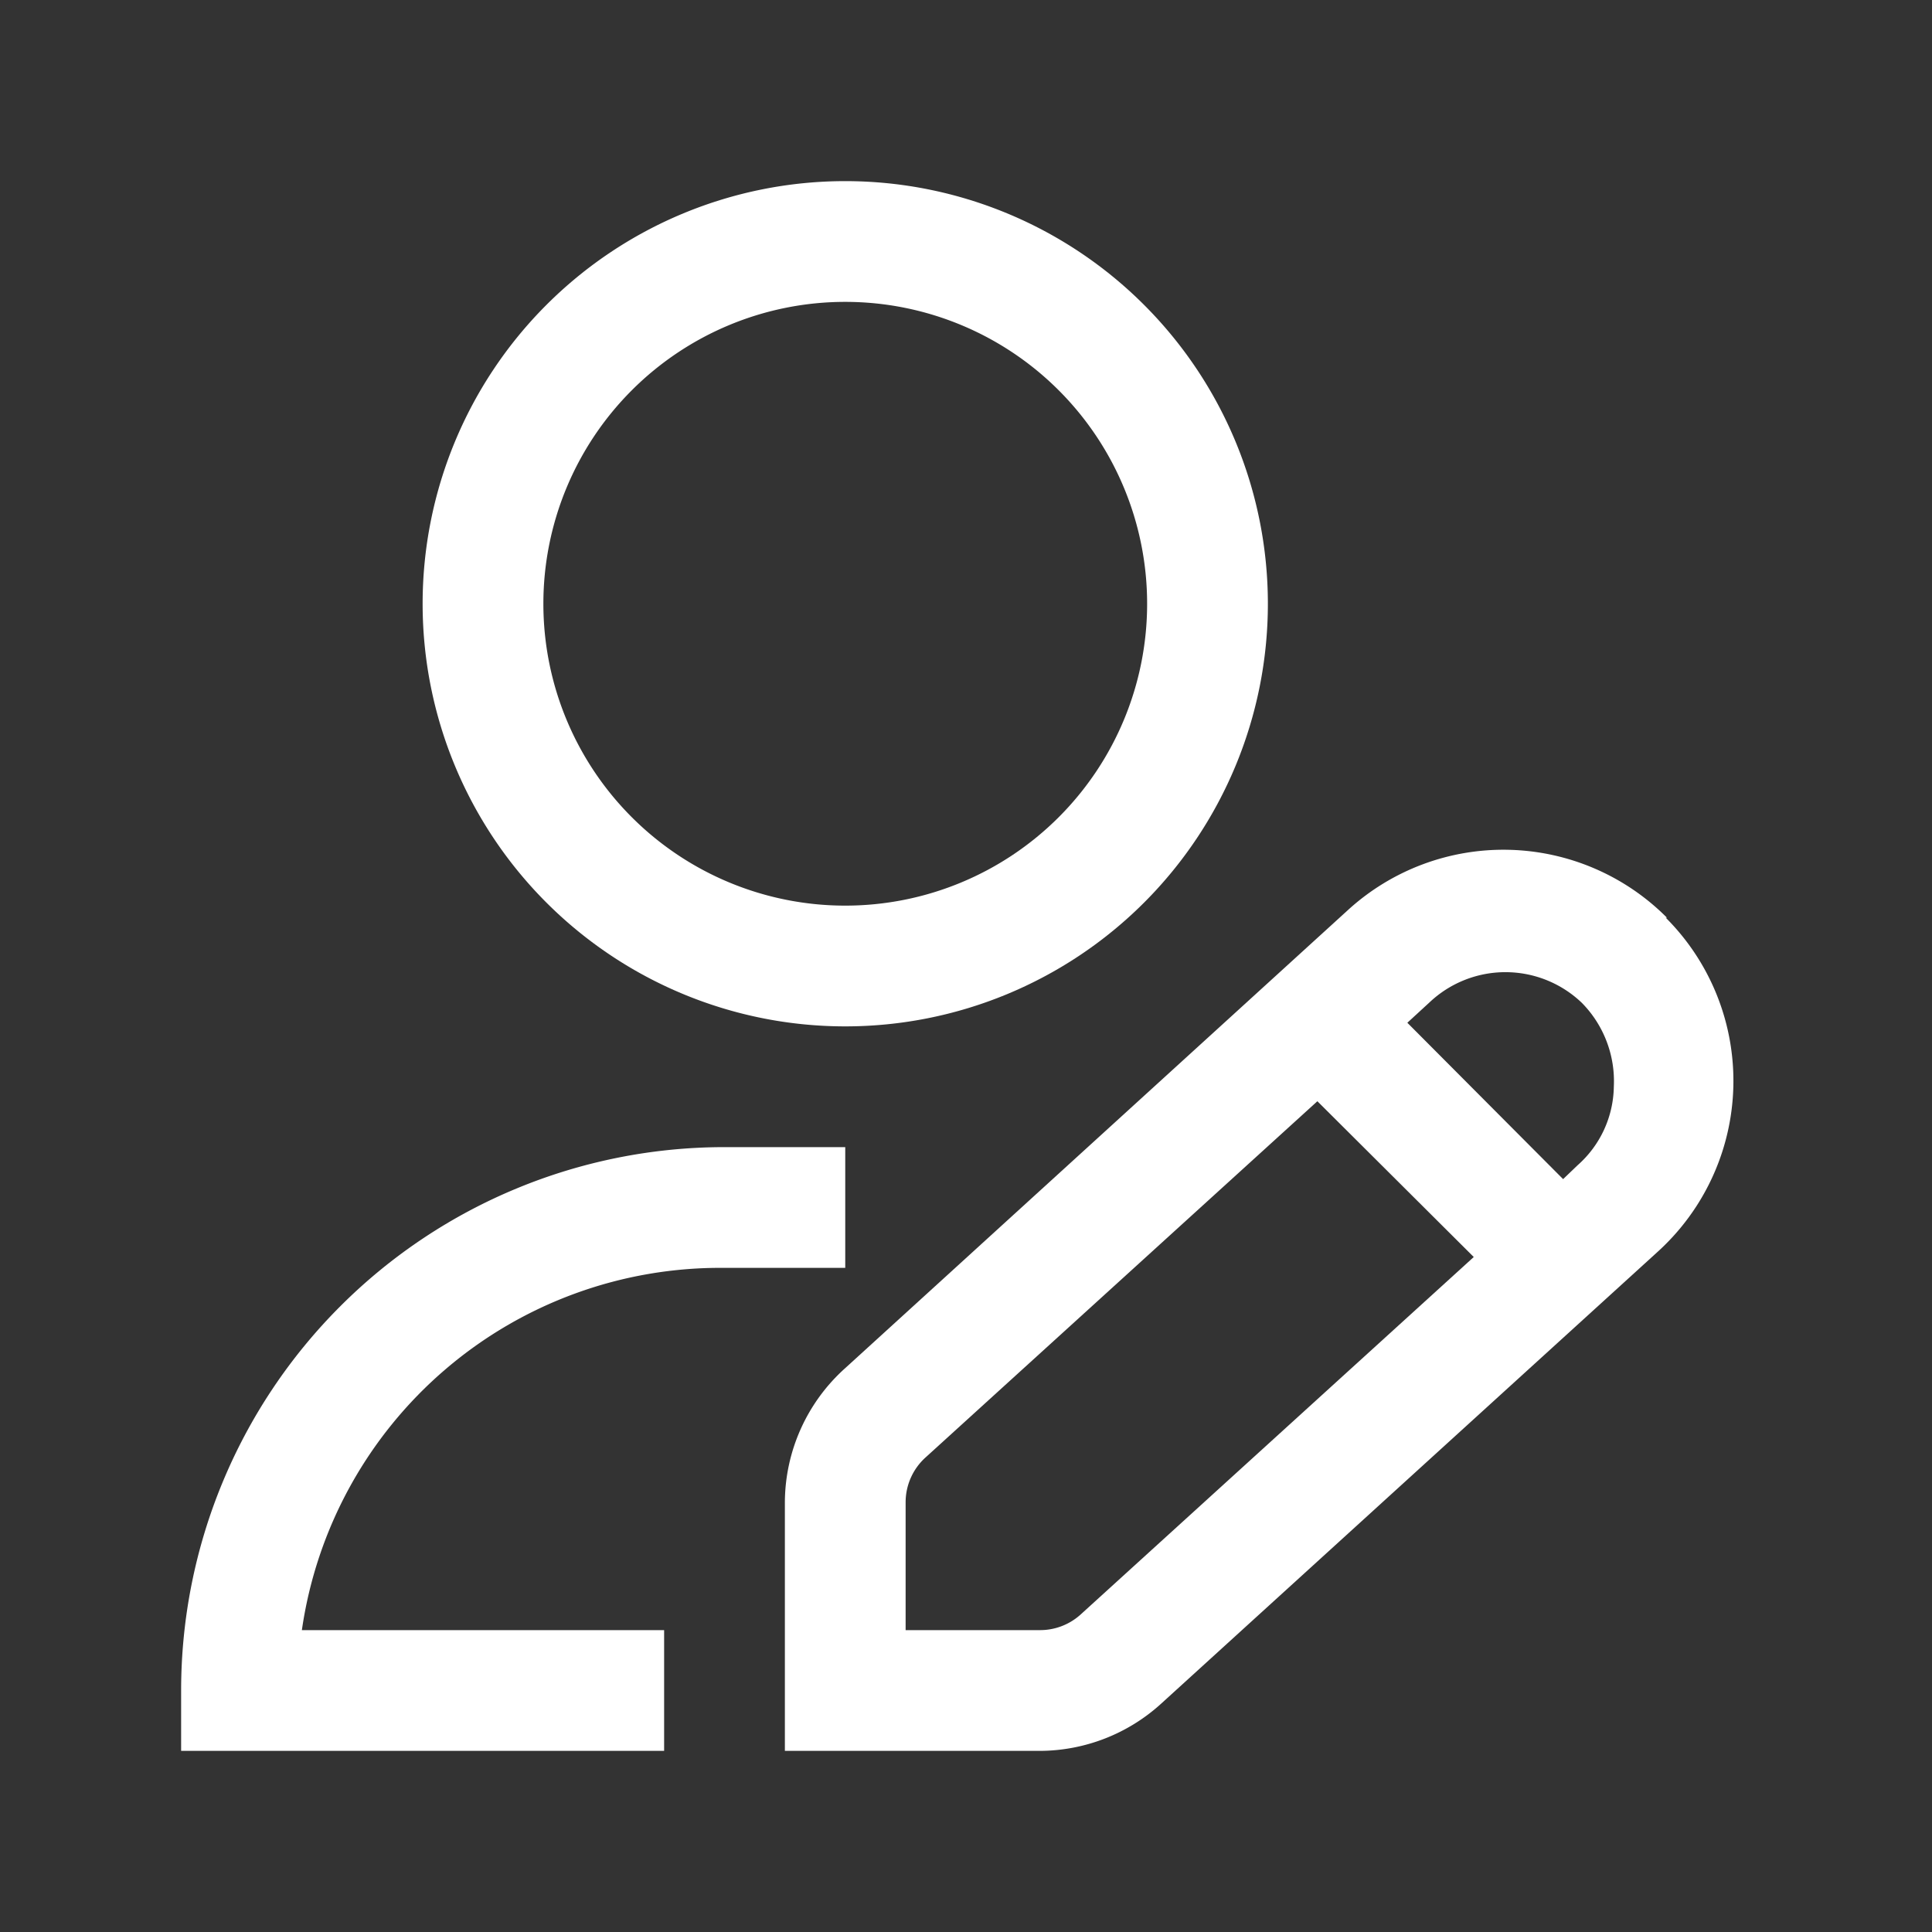
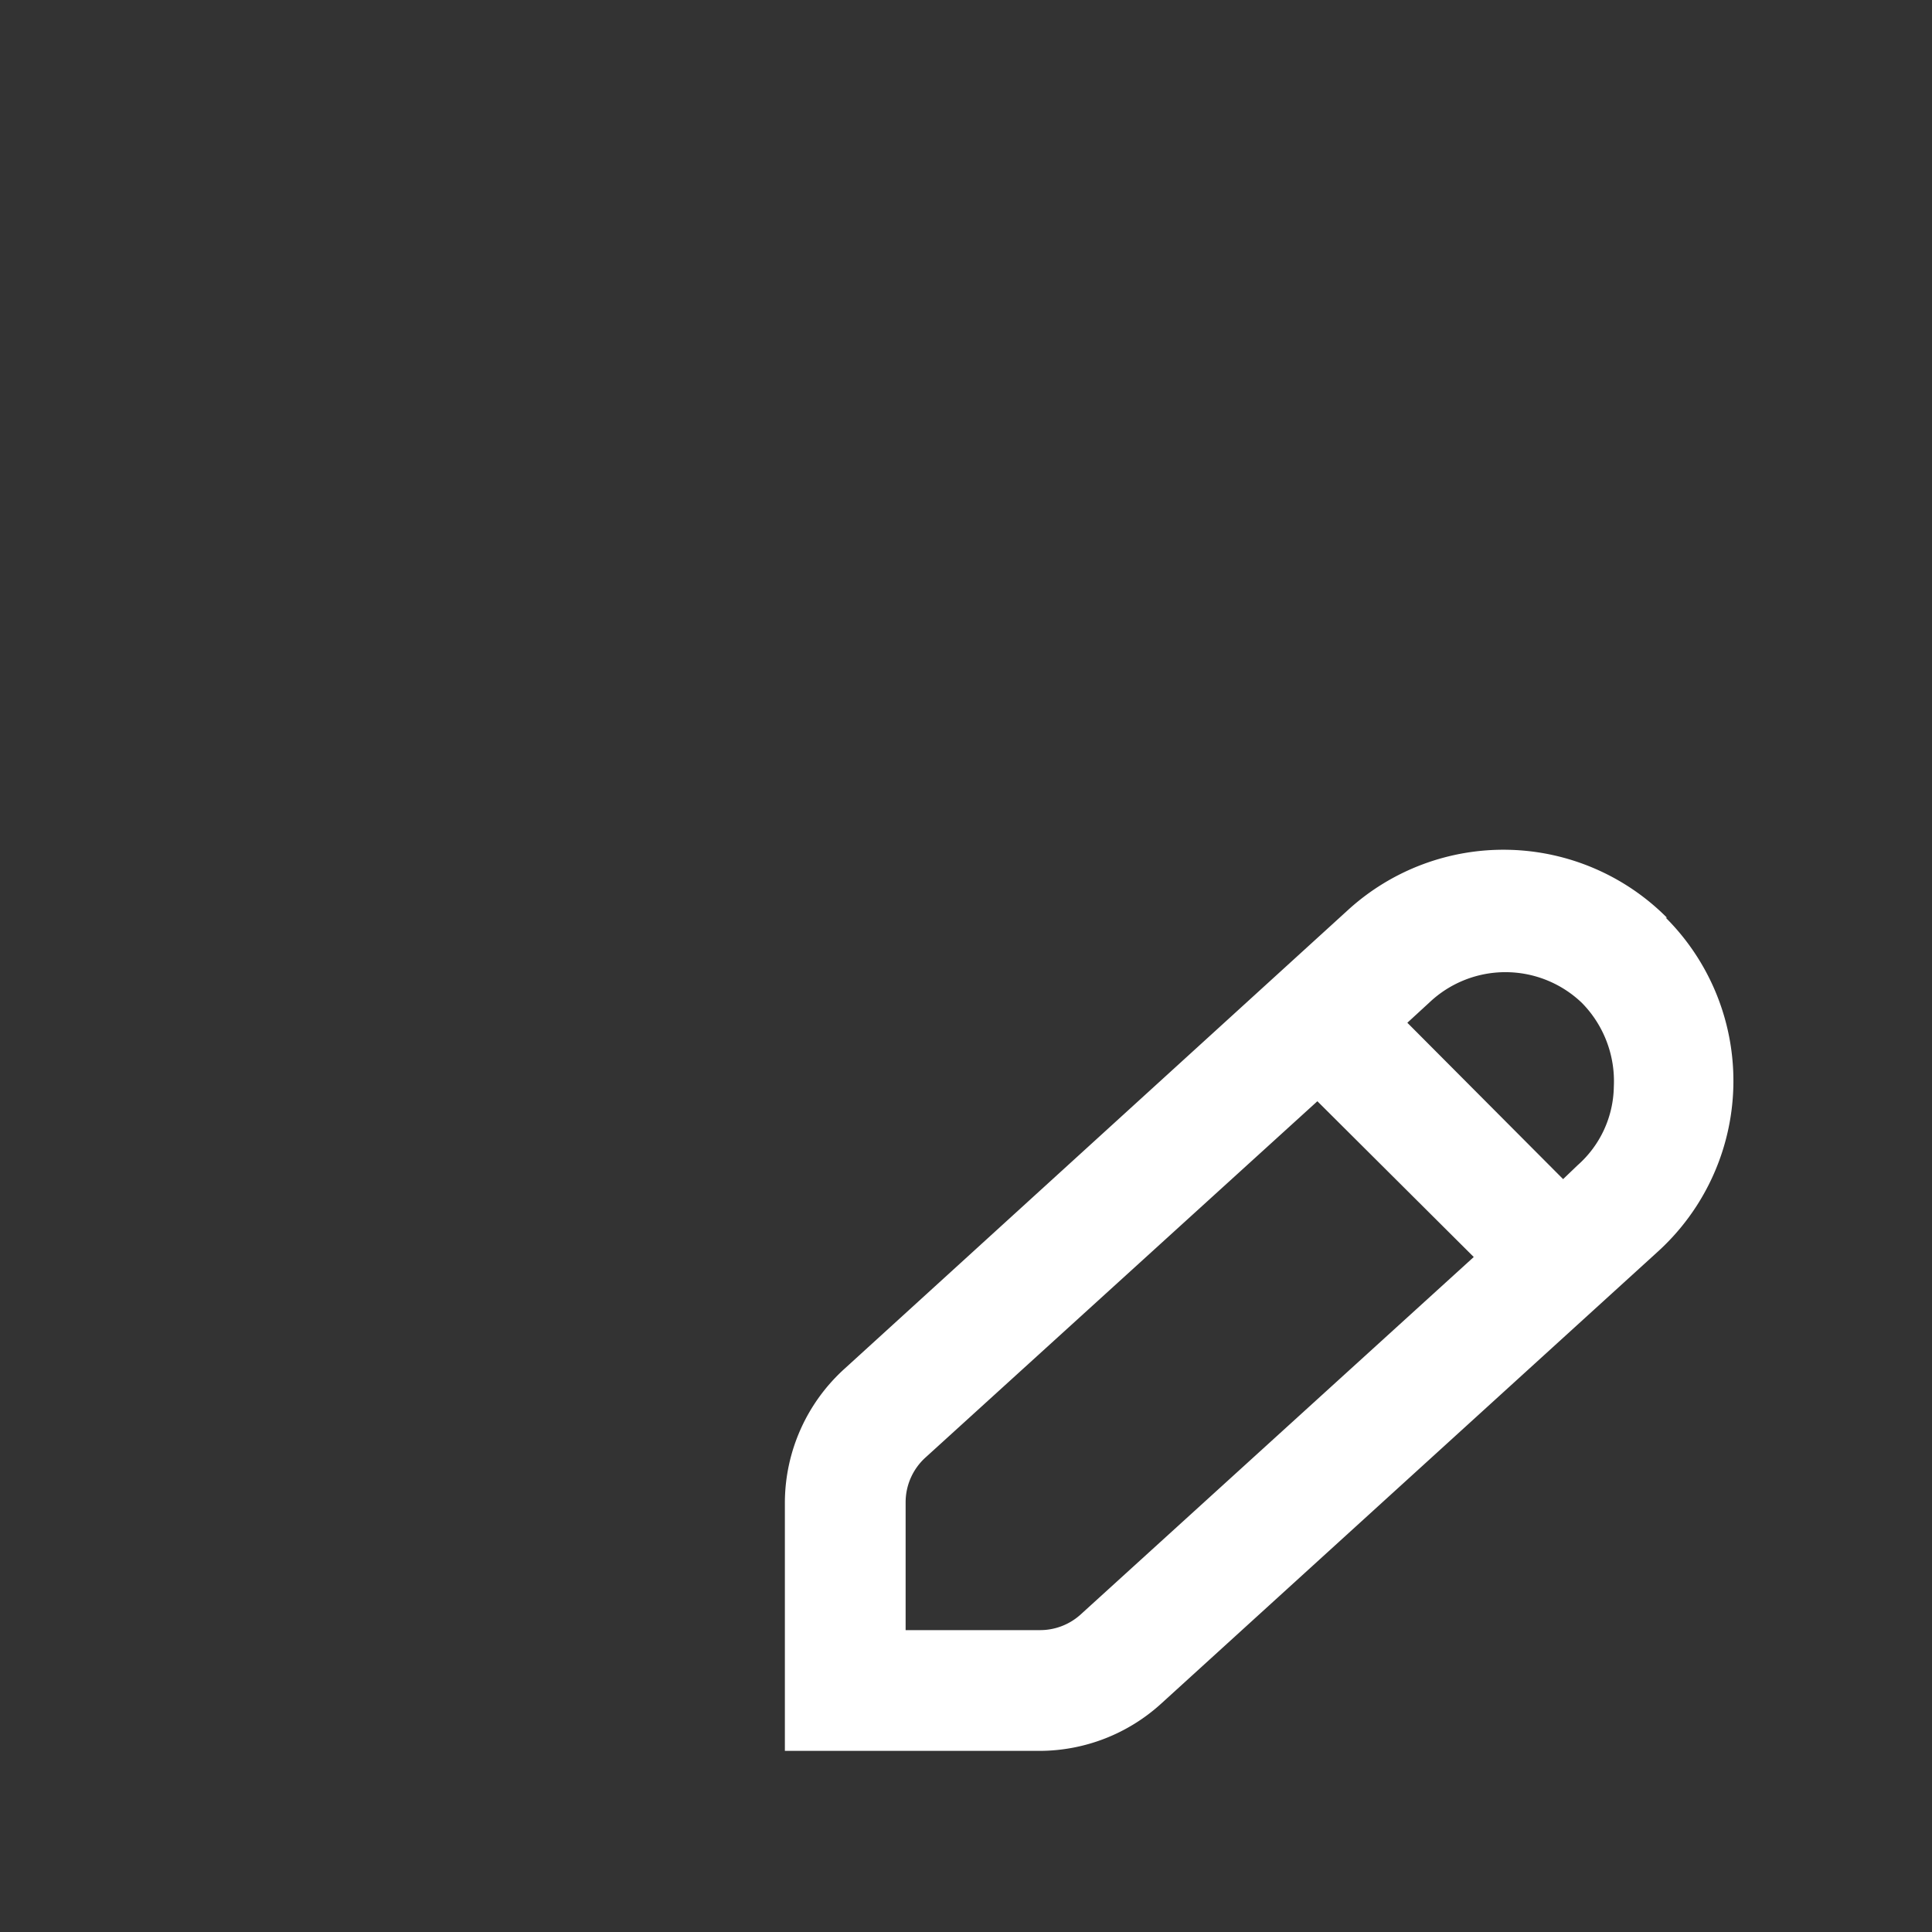
<svg xmlns="http://www.w3.org/2000/svg" viewBox="0 0 32 32">
  <rect x="0" y="0" width="32" height="32" fill="#333333" stroke="none" />
  <g id="_15_user-edit" data-name="15 user-edit">
-     <path fill="white" d="M14,17a7,7,0,1,0-7-7A7,7,0,0,0,14,17ZM14,5a5,5,0,1,1-5,5A5,5,0,0,1,14,5Z" />
-     <path fill="white" d="M12,21h2V19H12a9,9,0,0,0-9,9v1h8V27h-6A7,7,0,0,1,12,21Z" />
    <path fill="white" d="M27.61,15.2a3.82,3.82,0,0,0-5.28-.13L14,22.66a3,3,0,0,0-1,2.22V29h4.23a3,3,0,0,0,2-.78l8.23-7.49a3.82,3.82,0,0,0,.13-5.53ZM26.2,16.61A1.85,1.85,0,0,1,26.73,18a1.77,1.77,0,0,1-.6,1.3l-.24.23-2.58-2.59.37-.34A1.83,1.83,0,0,1,26.2,16.61ZM17.9,26.74a1,1,0,0,1-.67.26H15V24.88a1,1,0,0,1,.33-.74l6.49-5.9,2.59,2.58Z" />
  </g>
</svg>